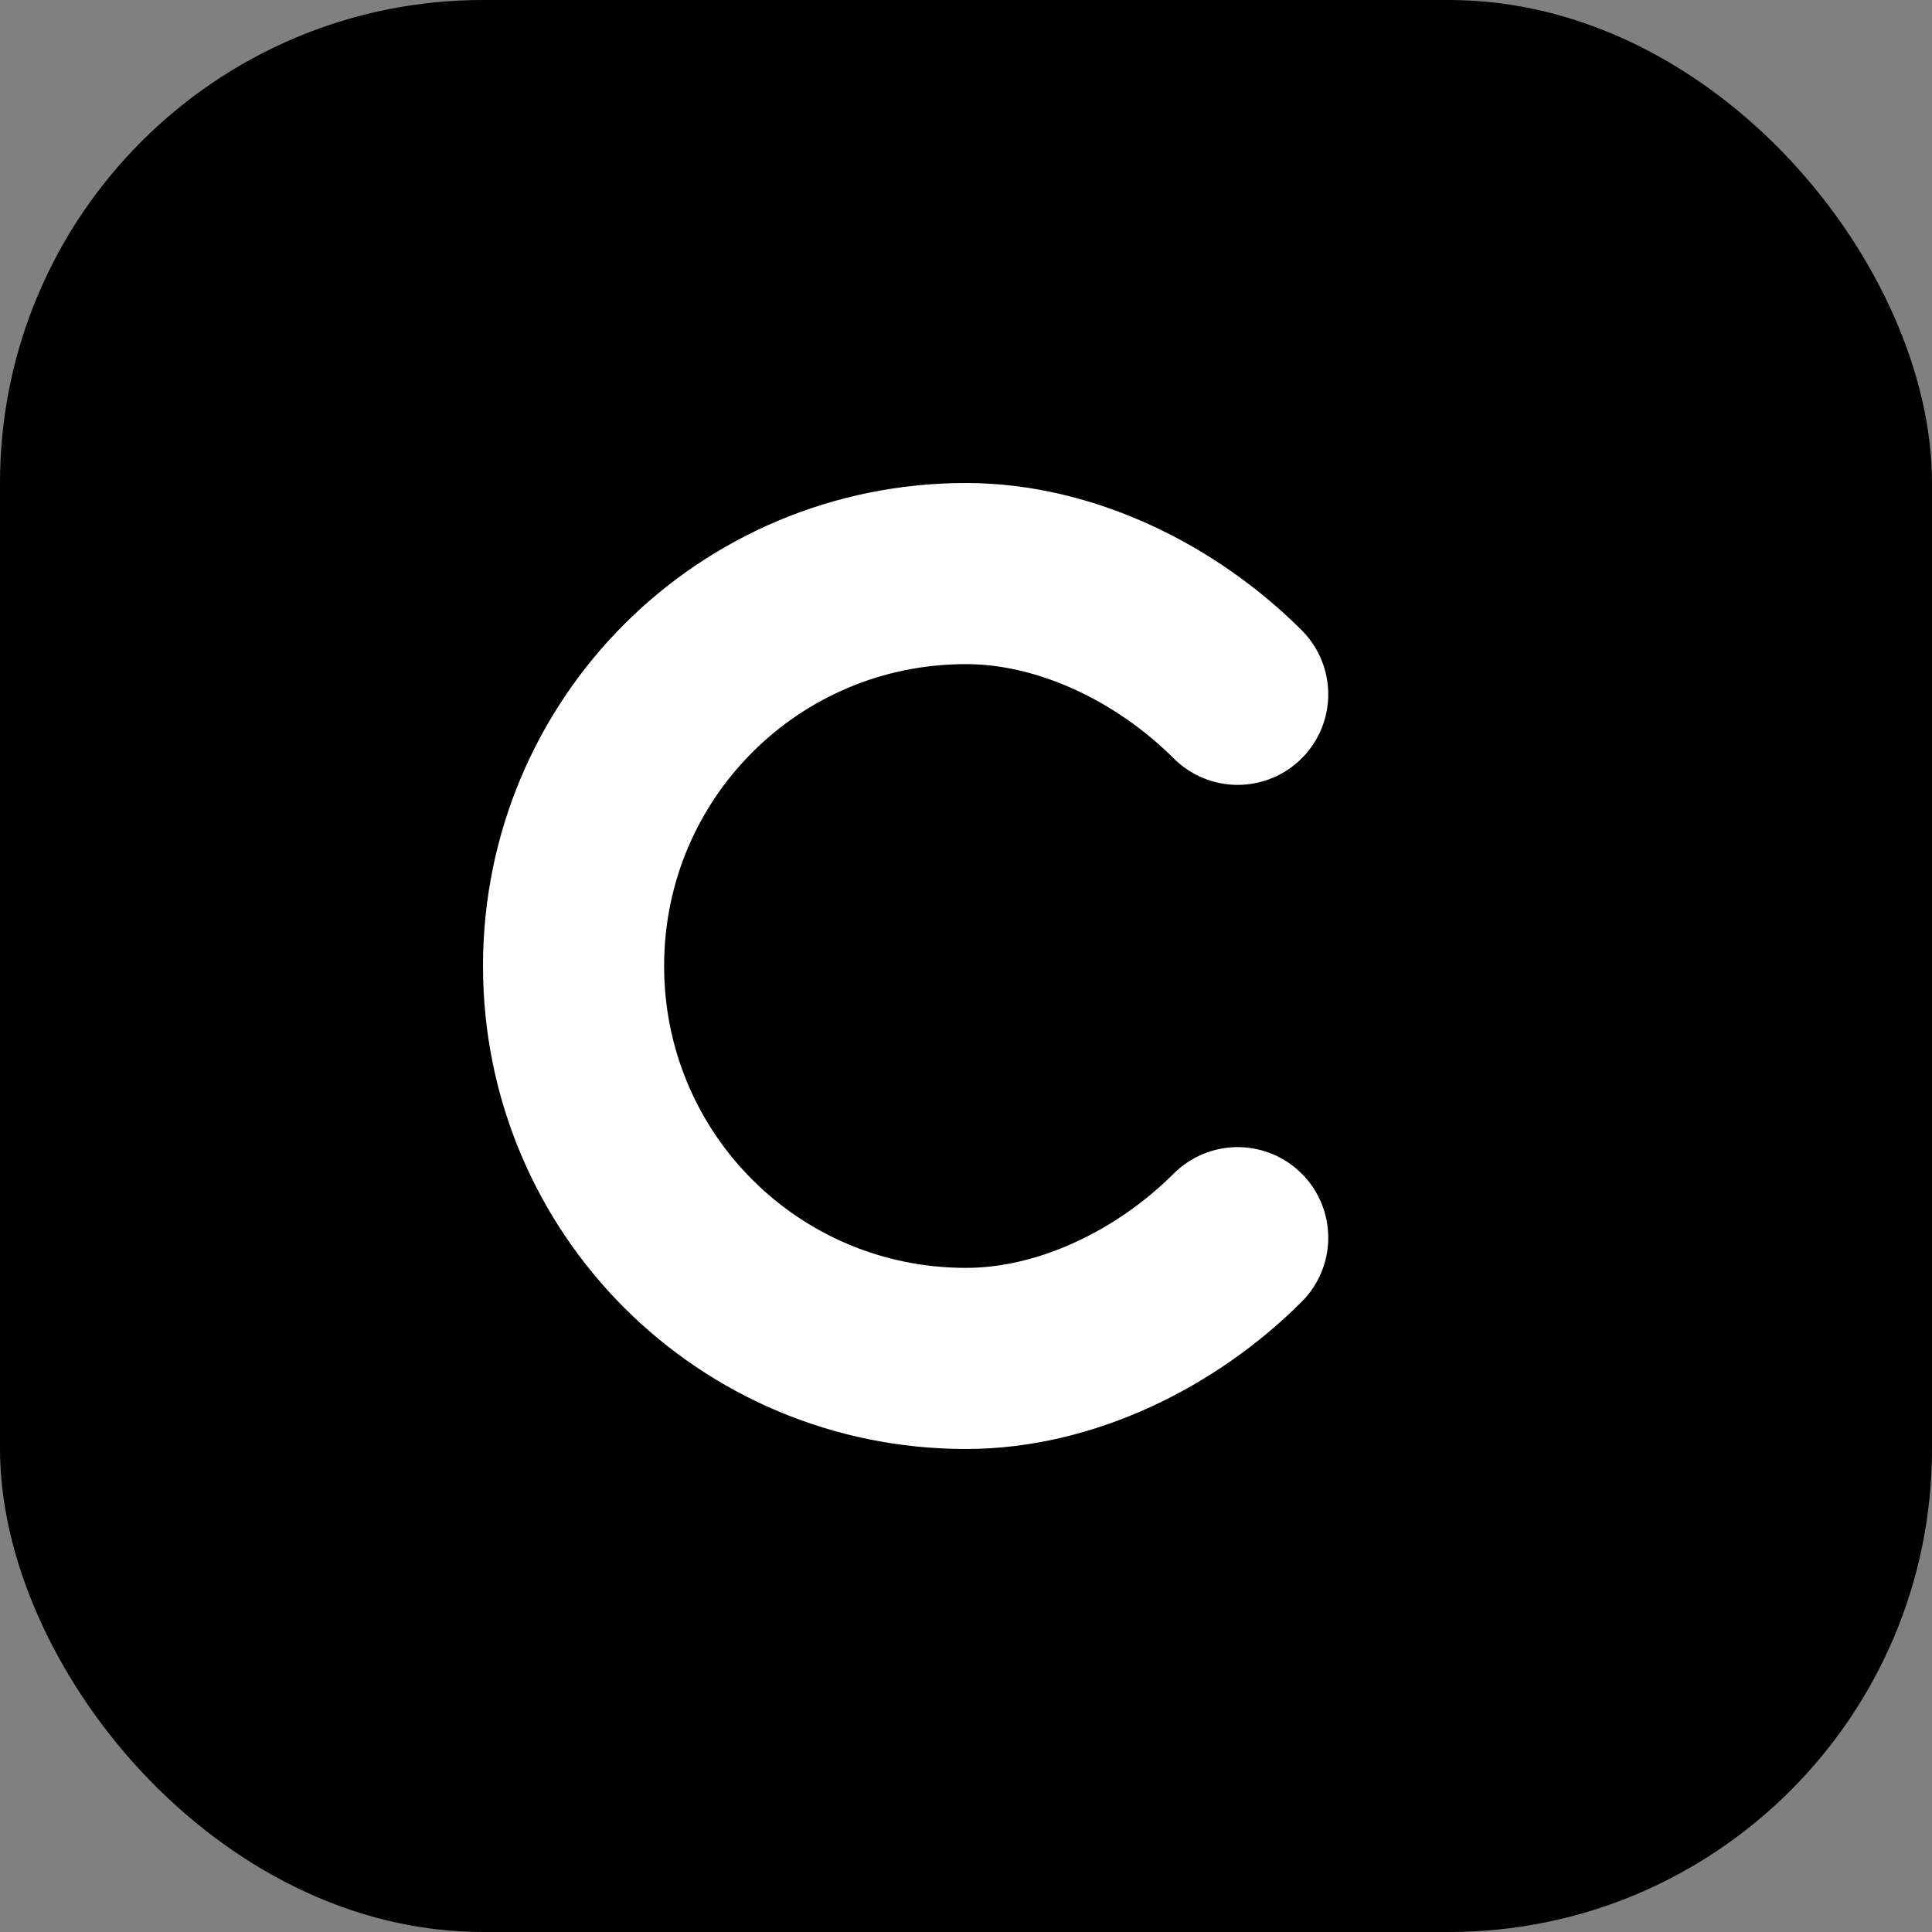
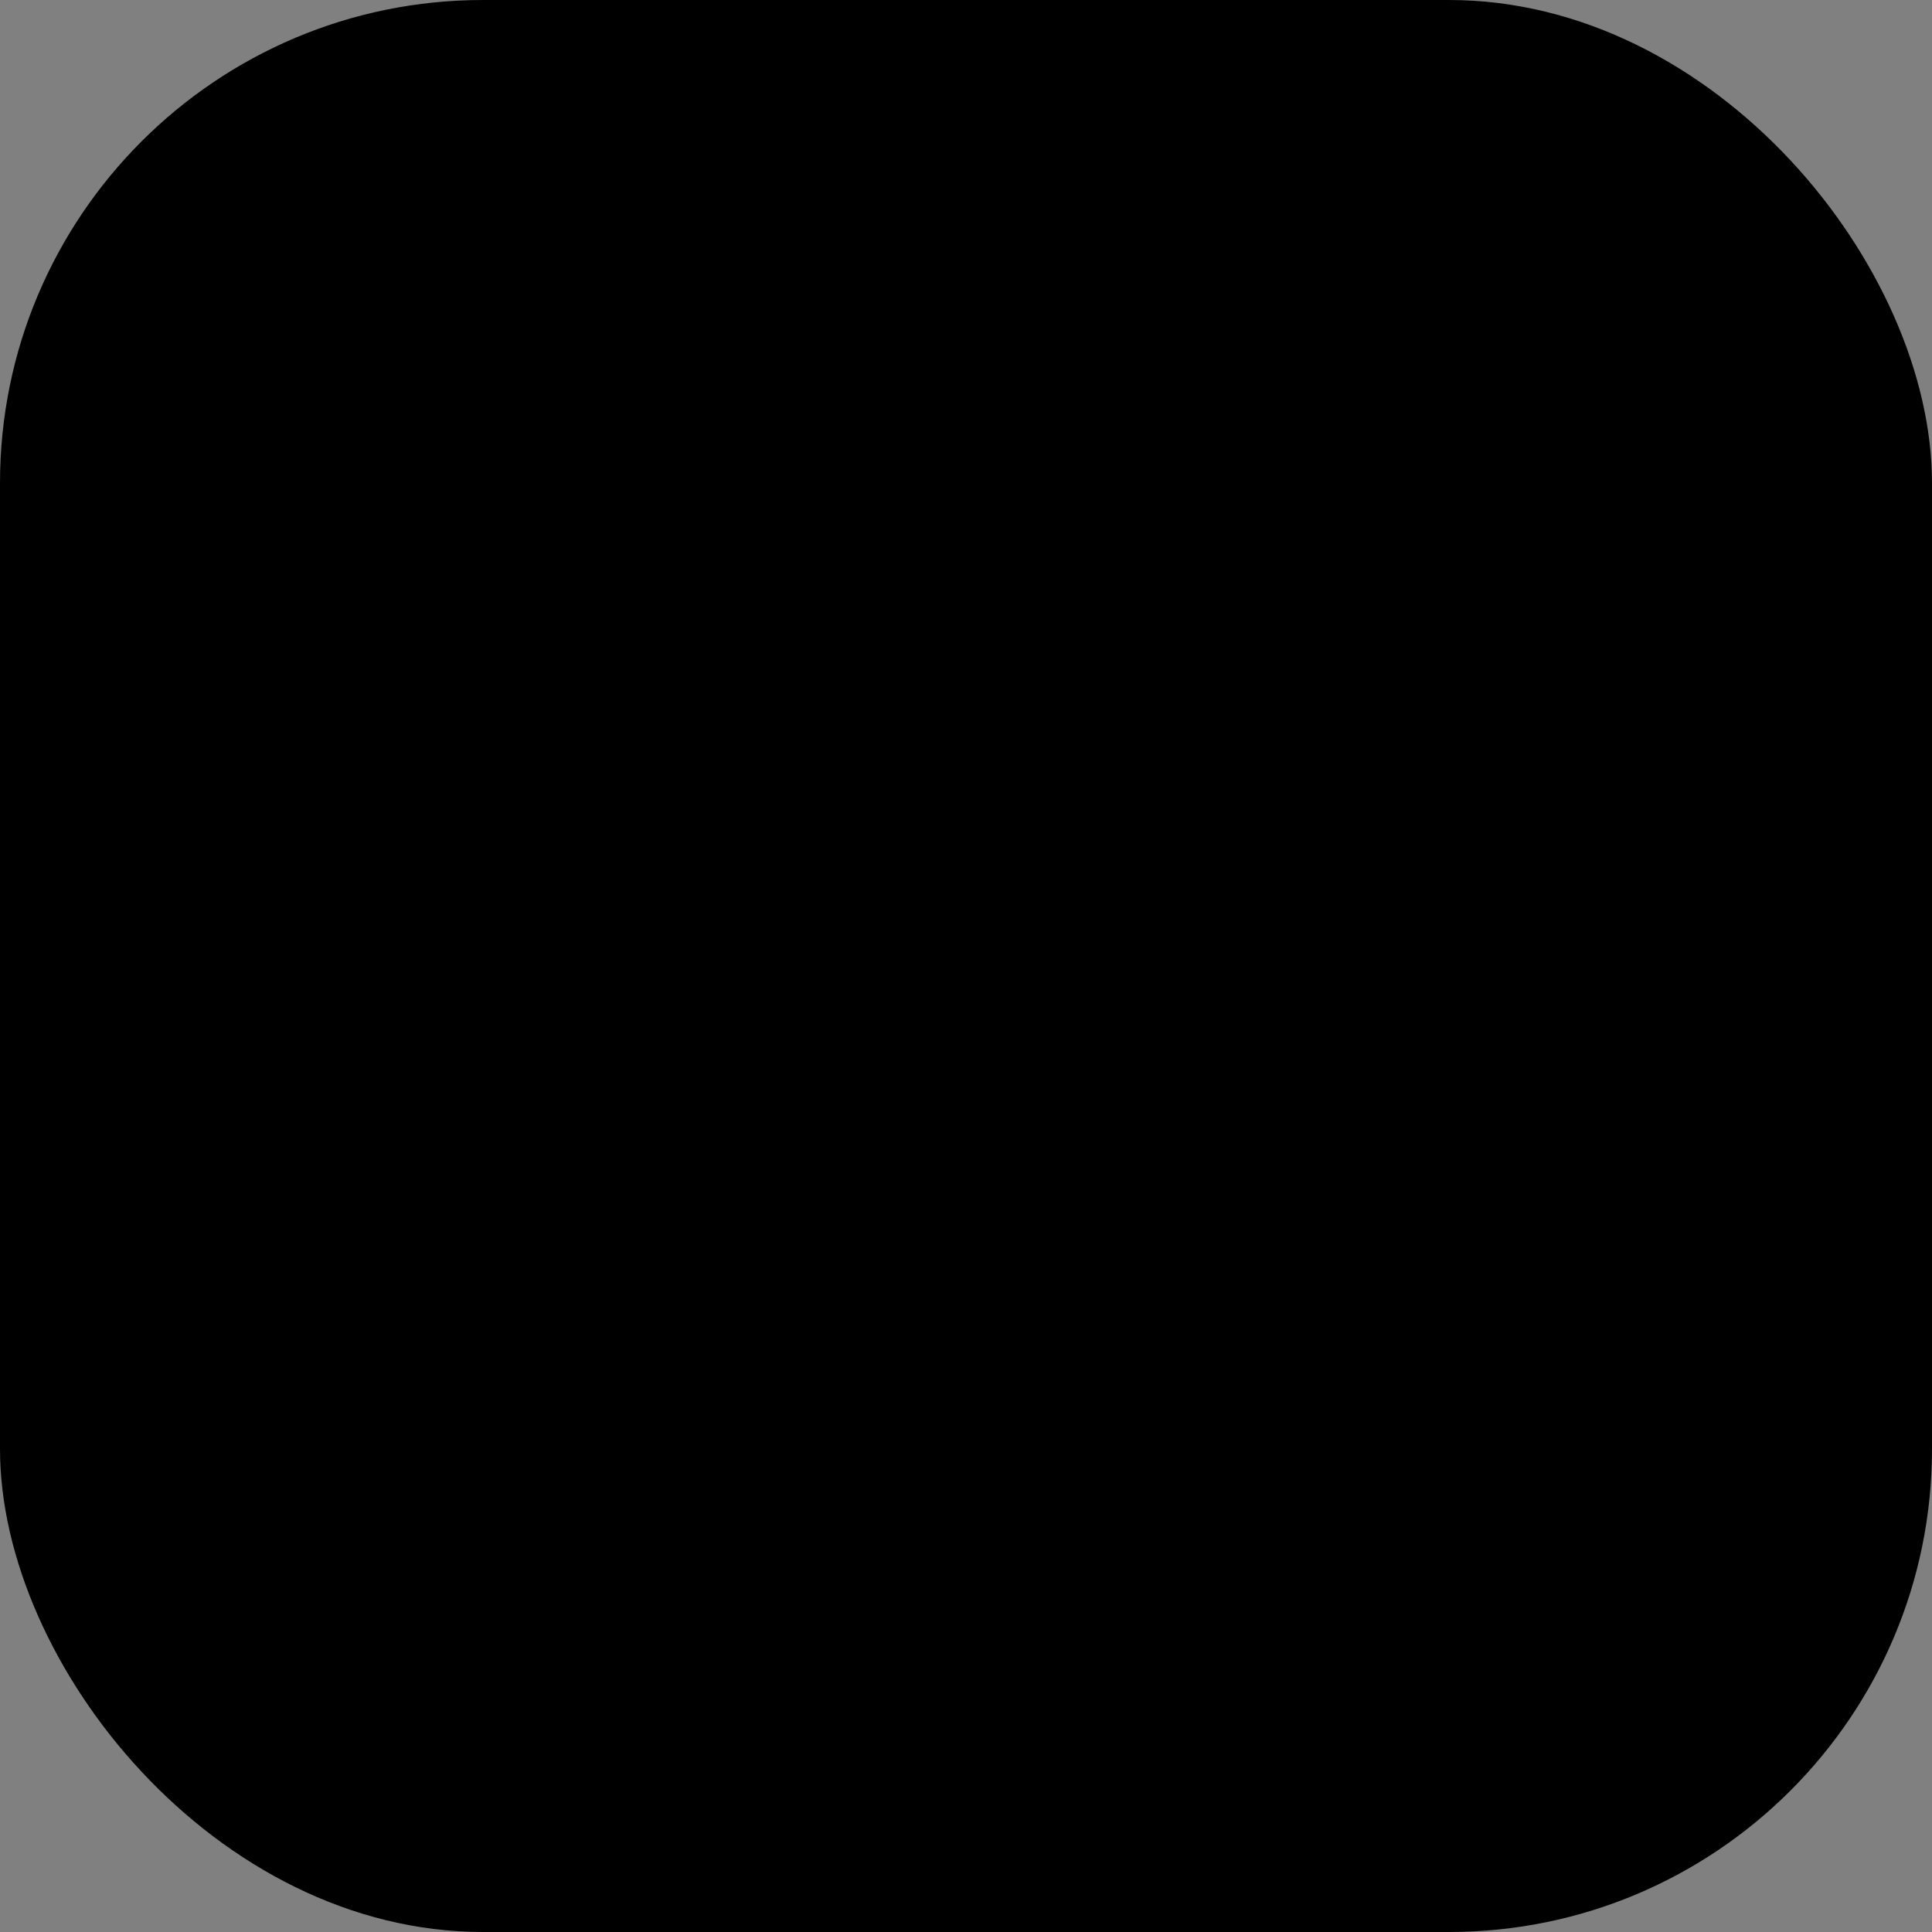
<svg xmlns="http://www.w3.org/2000/svg" width="32" height="32" viewBox="0 0 32 32" fill="none">
  <rect x="0" y="0" width="32" height="32" fill="#808080" stroke="none" />
  <rect width="32" height="32" rx="8" fill="#000000" />
-   <path d="M20.5 11.5C19.333 10.333 17.667 9.5 16 9.5C12.4 9.5 9.5 12.4 9.5 16C9.5 19.6 12.4 22.5 16 22.5C17.667 22.5 19.333 21.667 20.5 20.5" stroke="white" stroke-width="3" stroke-linecap="round" stroke-linejoin="round" />
</svg>